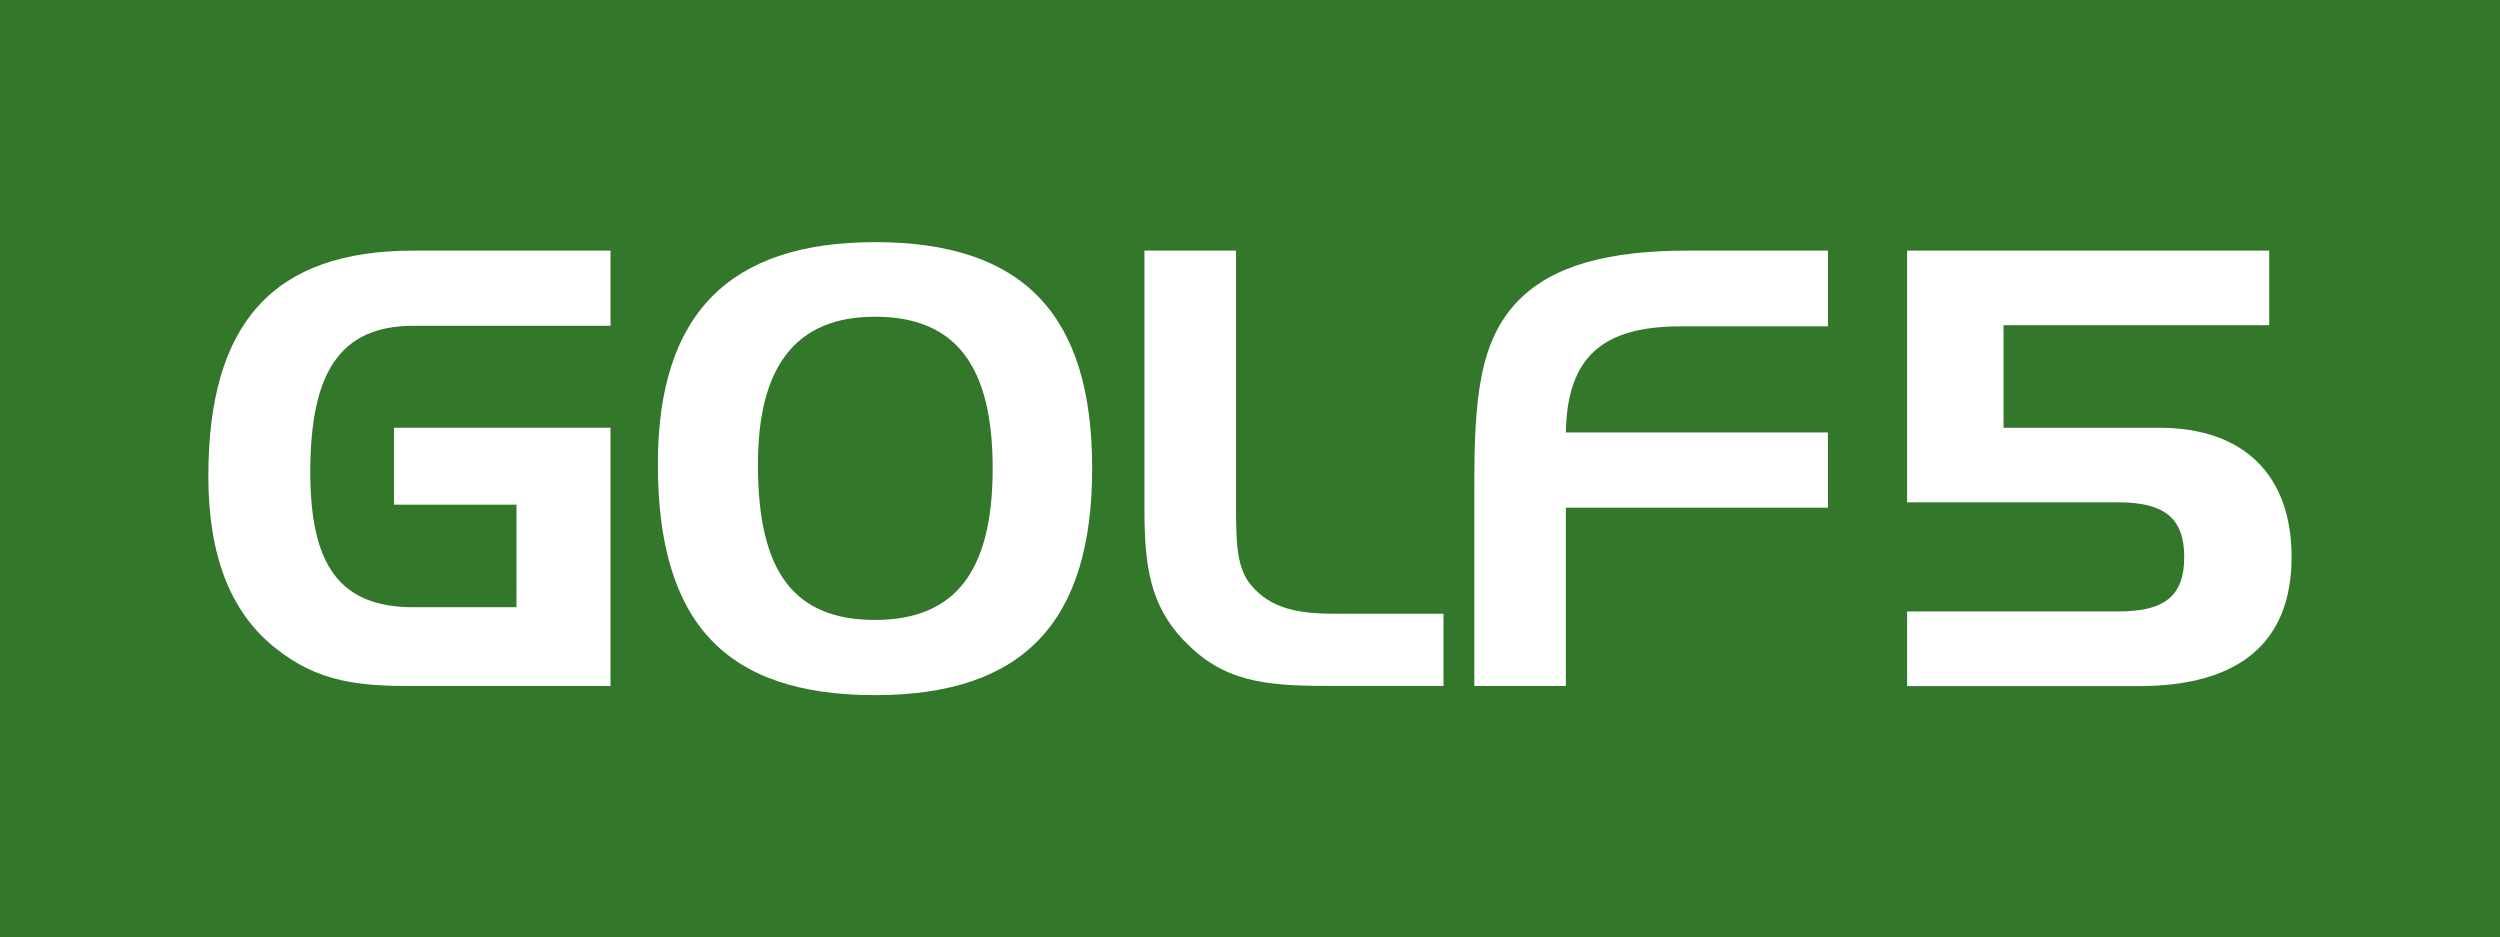
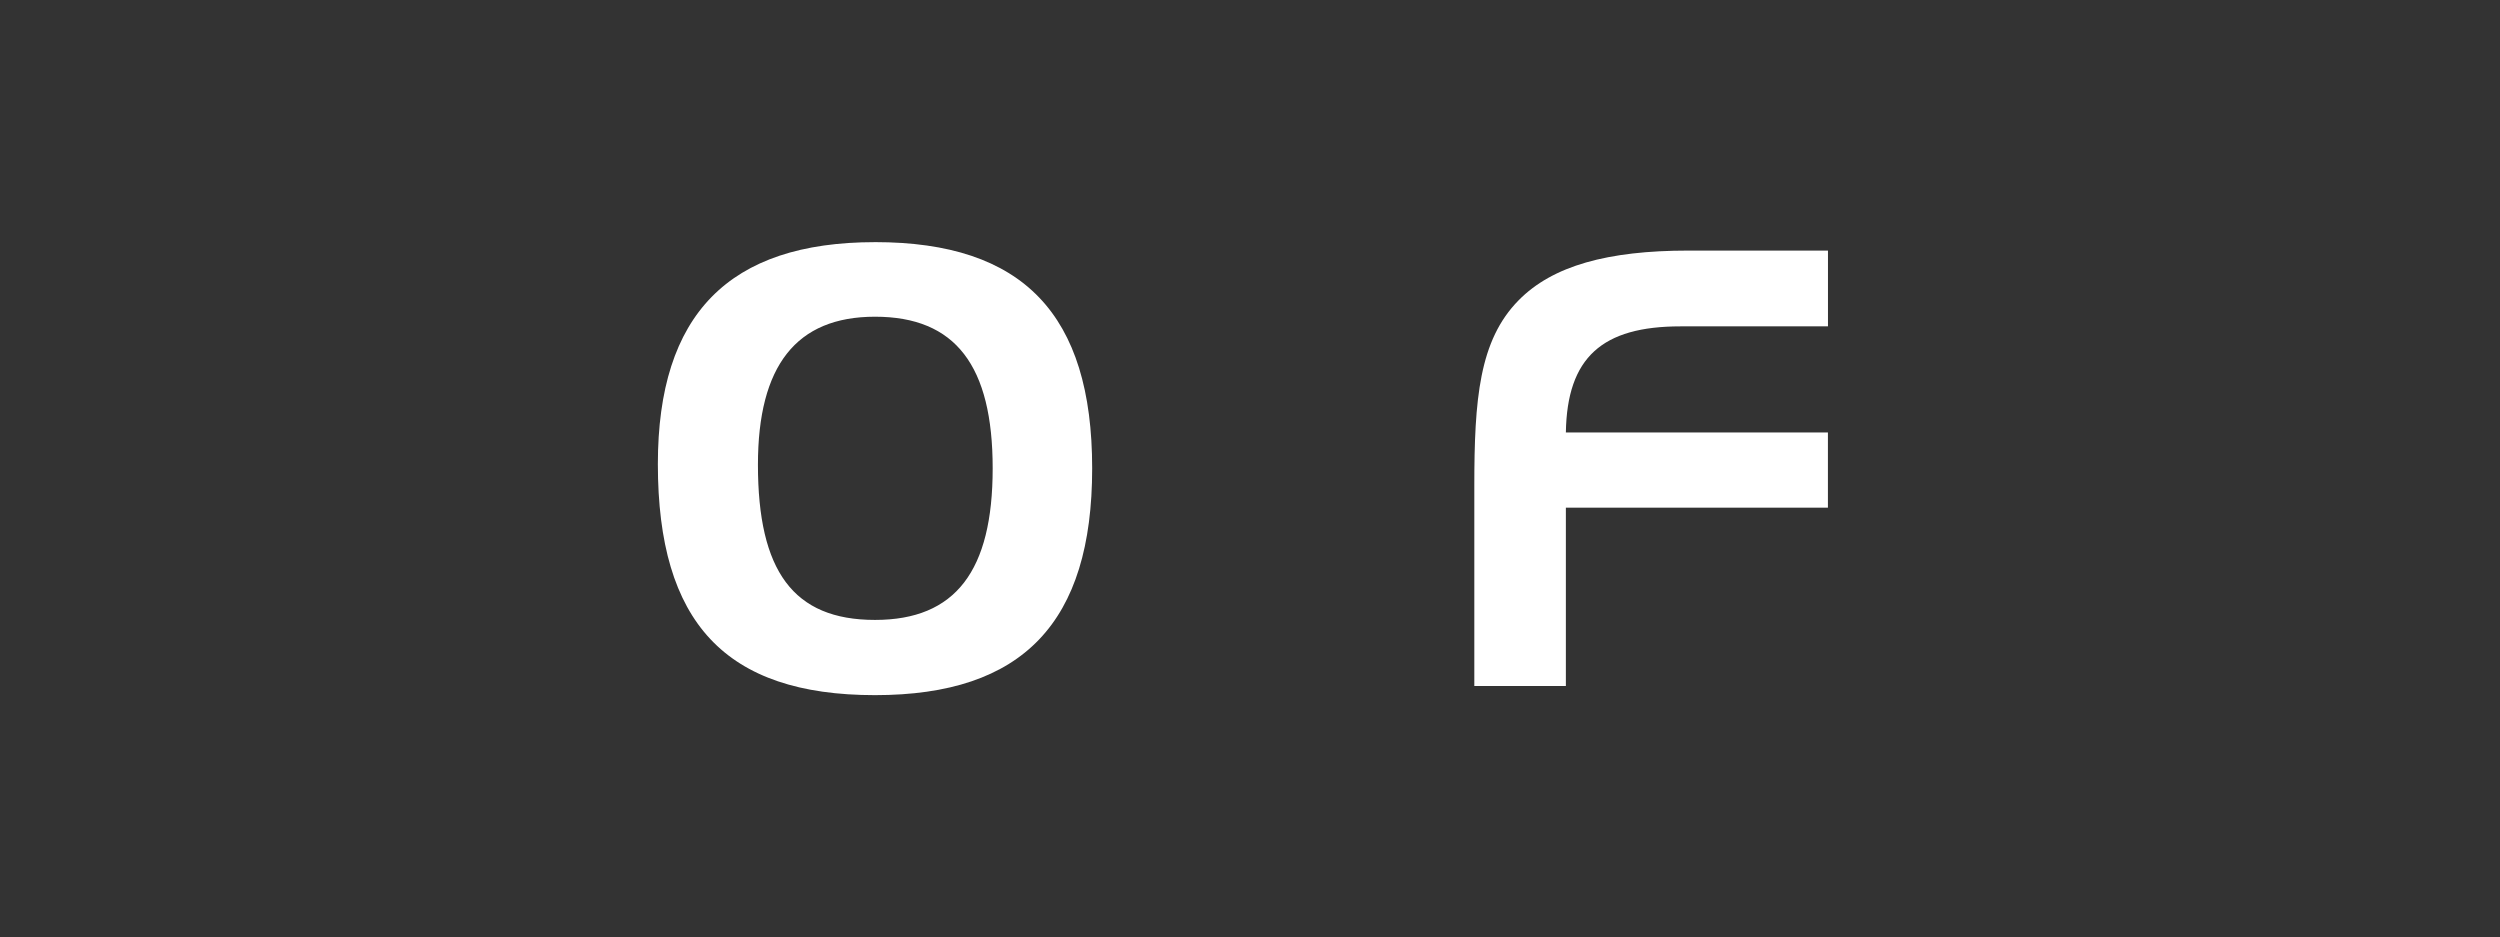
<svg xmlns="http://www.w3.org/2000/svg" width="133.372" height="50" viewBox="0 0 133.372 50">
  <rect x="0" y="0" width="133.372" height="50" fill="#333333" stroke="none" />
  <defs>
    <clipPath id="a">
      <rect width="133.372" height="50" fill="none" />
    </clipPath>
  </defs>
  <g transform="translate(0 0)">
-     <rect width="133.371" height="49.999" transform="translate(0 0.001)" fill="#32772a" />
    <g transform="translate(0 0)">
      <g clip-path="url(#a)">
-         <path d="M24.077,26.5H35.629V40.279H25.112c-2.815,0-5.048-.162-7.379-2.039-2.394-1.909-3.559-4.95-3.559-9.155,0-8.217,3.5-12.035,10.938-12.035H35.629v4.011H25.112c-3.916,0-5.5,2.491-5.5,7.8,0,4.95,1.553,7.214,5.5,7.214h5.5V30.605H24.077Z" transform="translate(-3.059 -3.68)" fill="#fff" />
        <path d="M56.34,16.472c7.9,0,11.585,3.851,11.585,12.068s-3.689,12.1-11.585,12.1c-7.993,0-11.585-3.882-11.585-12.326,0-7.99,3.787-11.841,11.585-11.841M50.094,28.345c0,5.662,1.877,8.282,6.245,8.282,4.3,0,6.278-2.62,6.278-8.087s-1.974-8.089-6.278-8.089c-4.206,0-6.245,2.621-6.245,7.894" transform="translate(-9.659 -3.555)" fill="#fff" />
-         <path d="M79.958,37.851c-1.779-1.876-2.1-3.914-2.1-6.988V17.049h4.886V30.7c0,1.908.032,3.3.808,4.2,1.035,1.23,2.427,1.521,4.5,1.521h5.76v3.851h-6.18c-3.364,0-5.6-.227-7.669-2.428" transform="translate(-16.803 -3.679)" fill="#fff" />
        <path d="M102.663,19.7c1.812-1.844,4.758-2.653,9.06-2.653h7.444v4.043H111.3c-4.174,0-6.052,1.651-6.116,5.662h13.98v4.012h-13.98v9.512H100.3V29.6c0-4.627.259-7.765,2.363-9.9" transform="translate(-21.647 -3.679)" fill="#fff" />
-         <path d="M141,36.3c2.427,0,3.527-.776,3.527-2.912,0-2.1-1.1-2.911-3.527-2.911H129.743V17.049h19.319v3.98H134.888V26.5H143.2c4.5,0,7.055,2.523,7.055,6.891,0,4.529-2.751,6.891-8.154,6.891H129.743V36.3Z" transform="translate(-28.001 -3.679)" fill="#fff" />
      </g>
    </g>
  </g>
</svg>